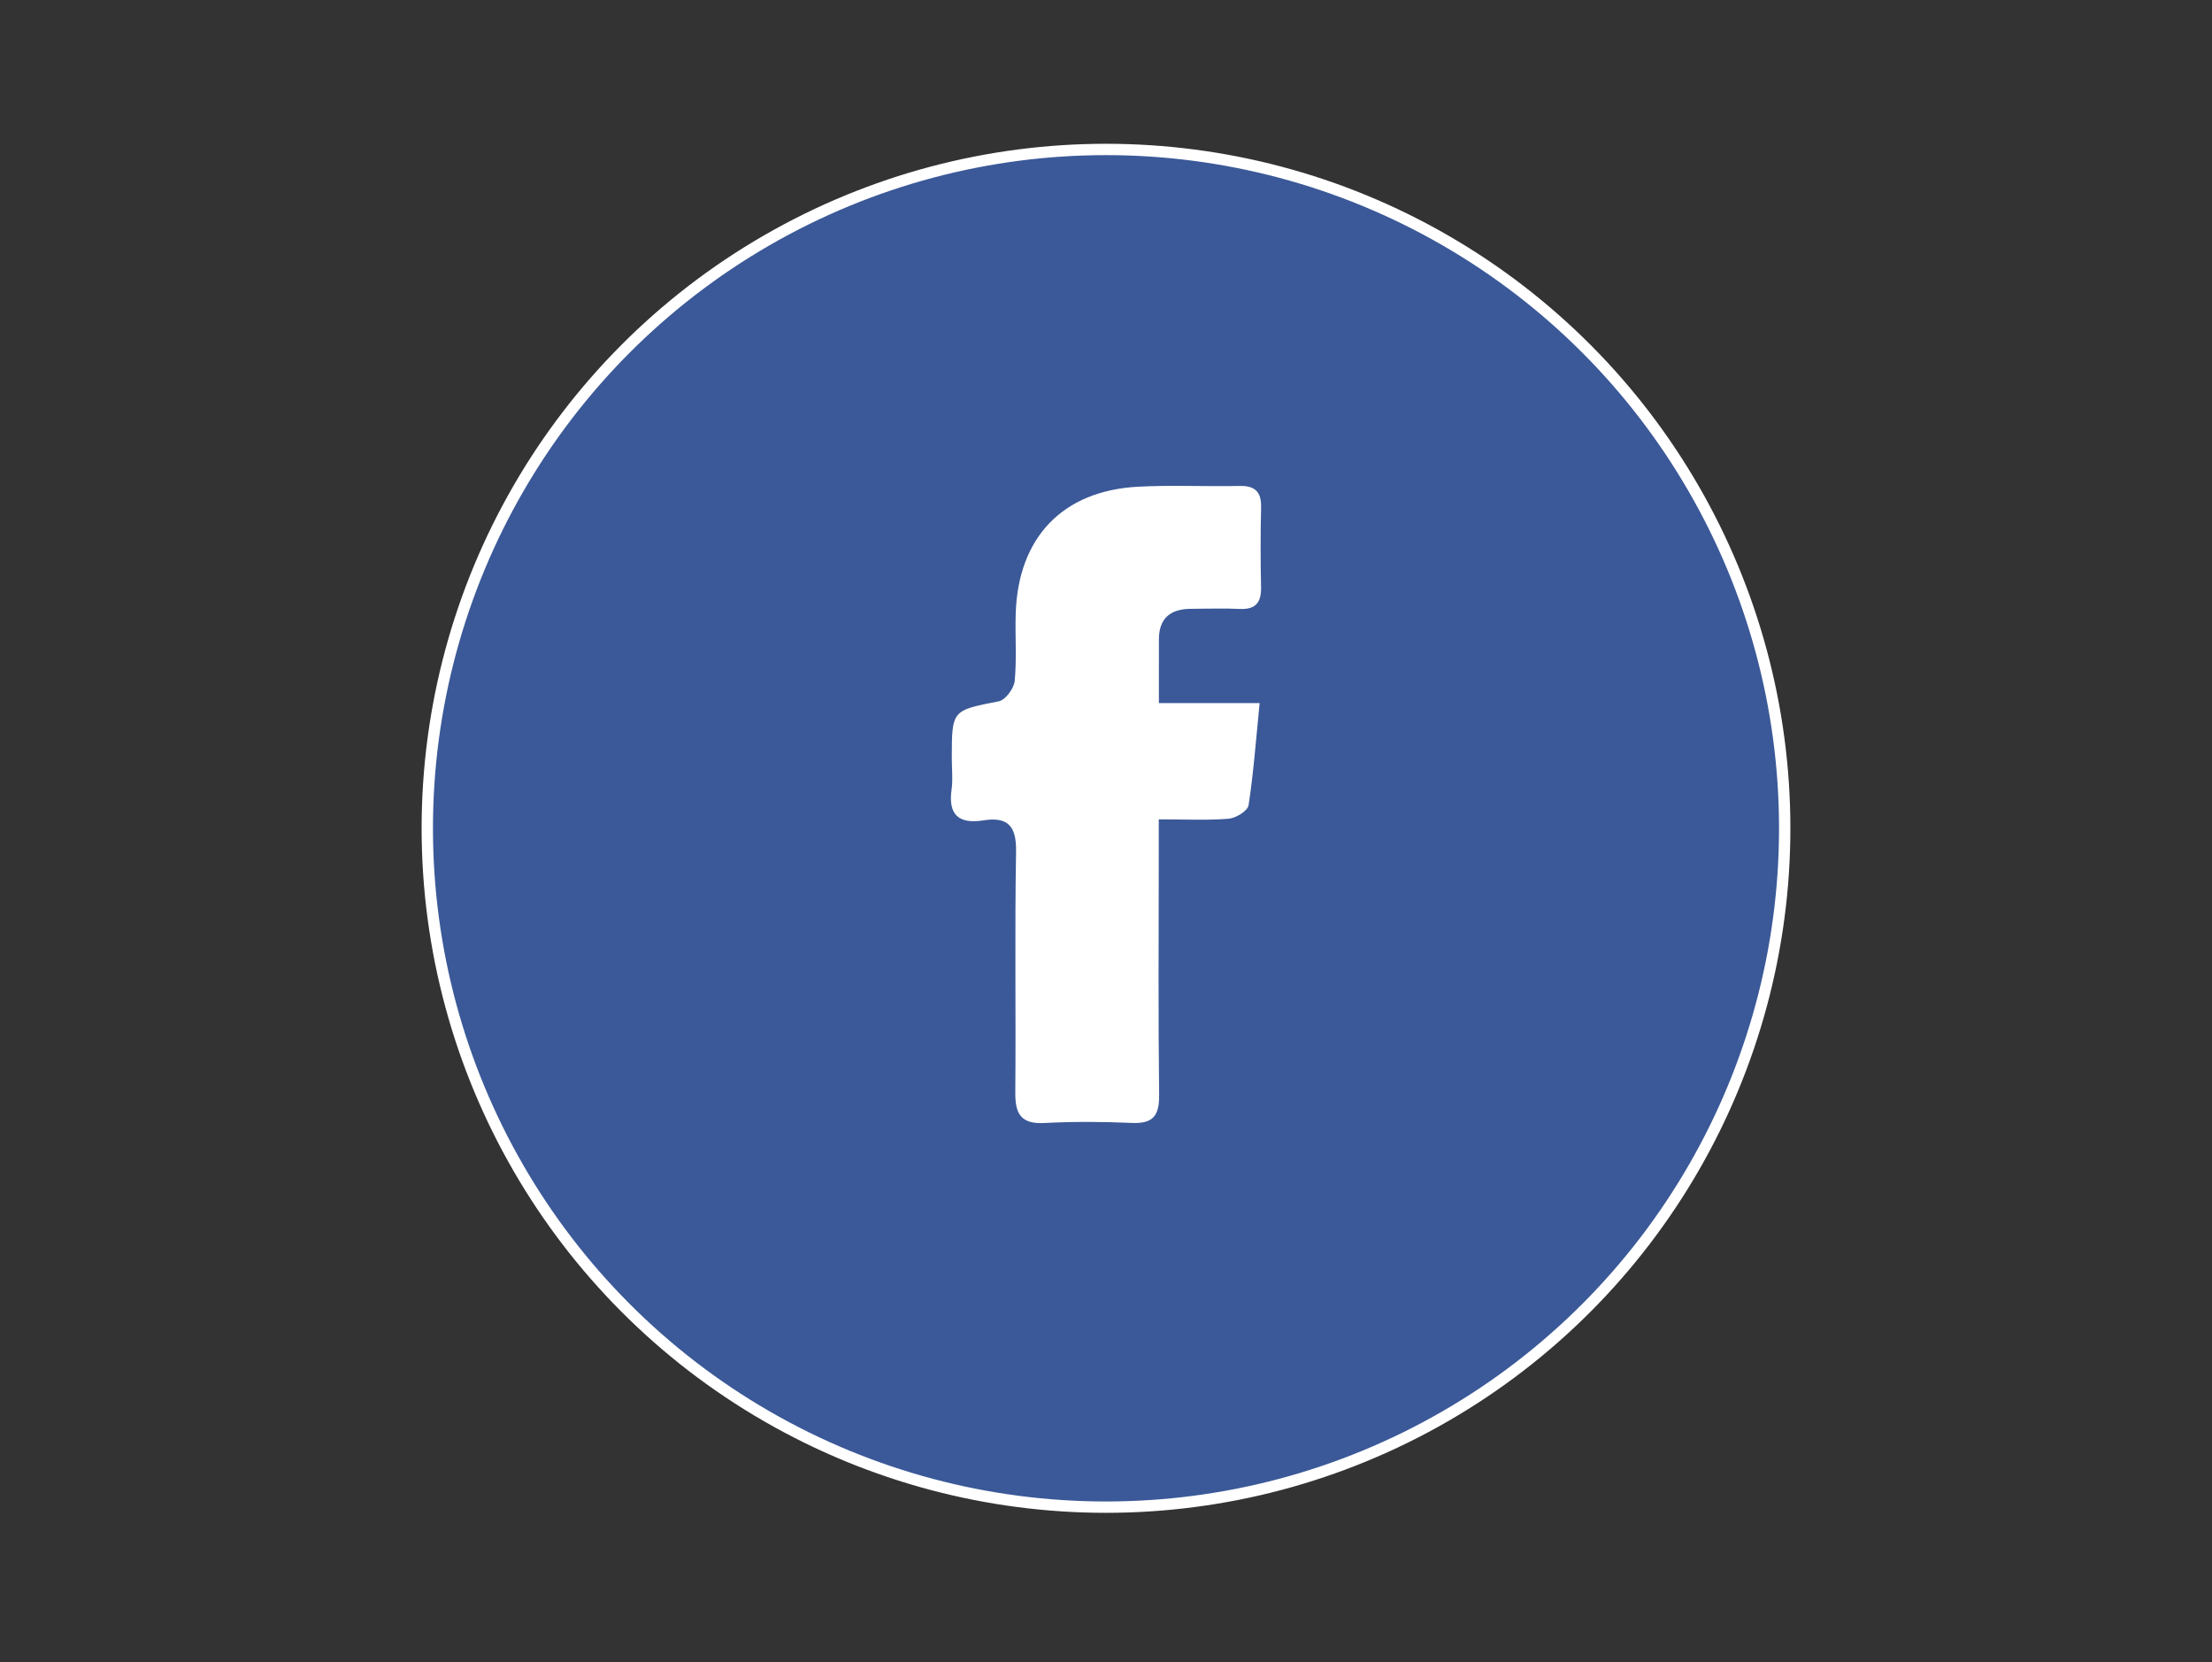
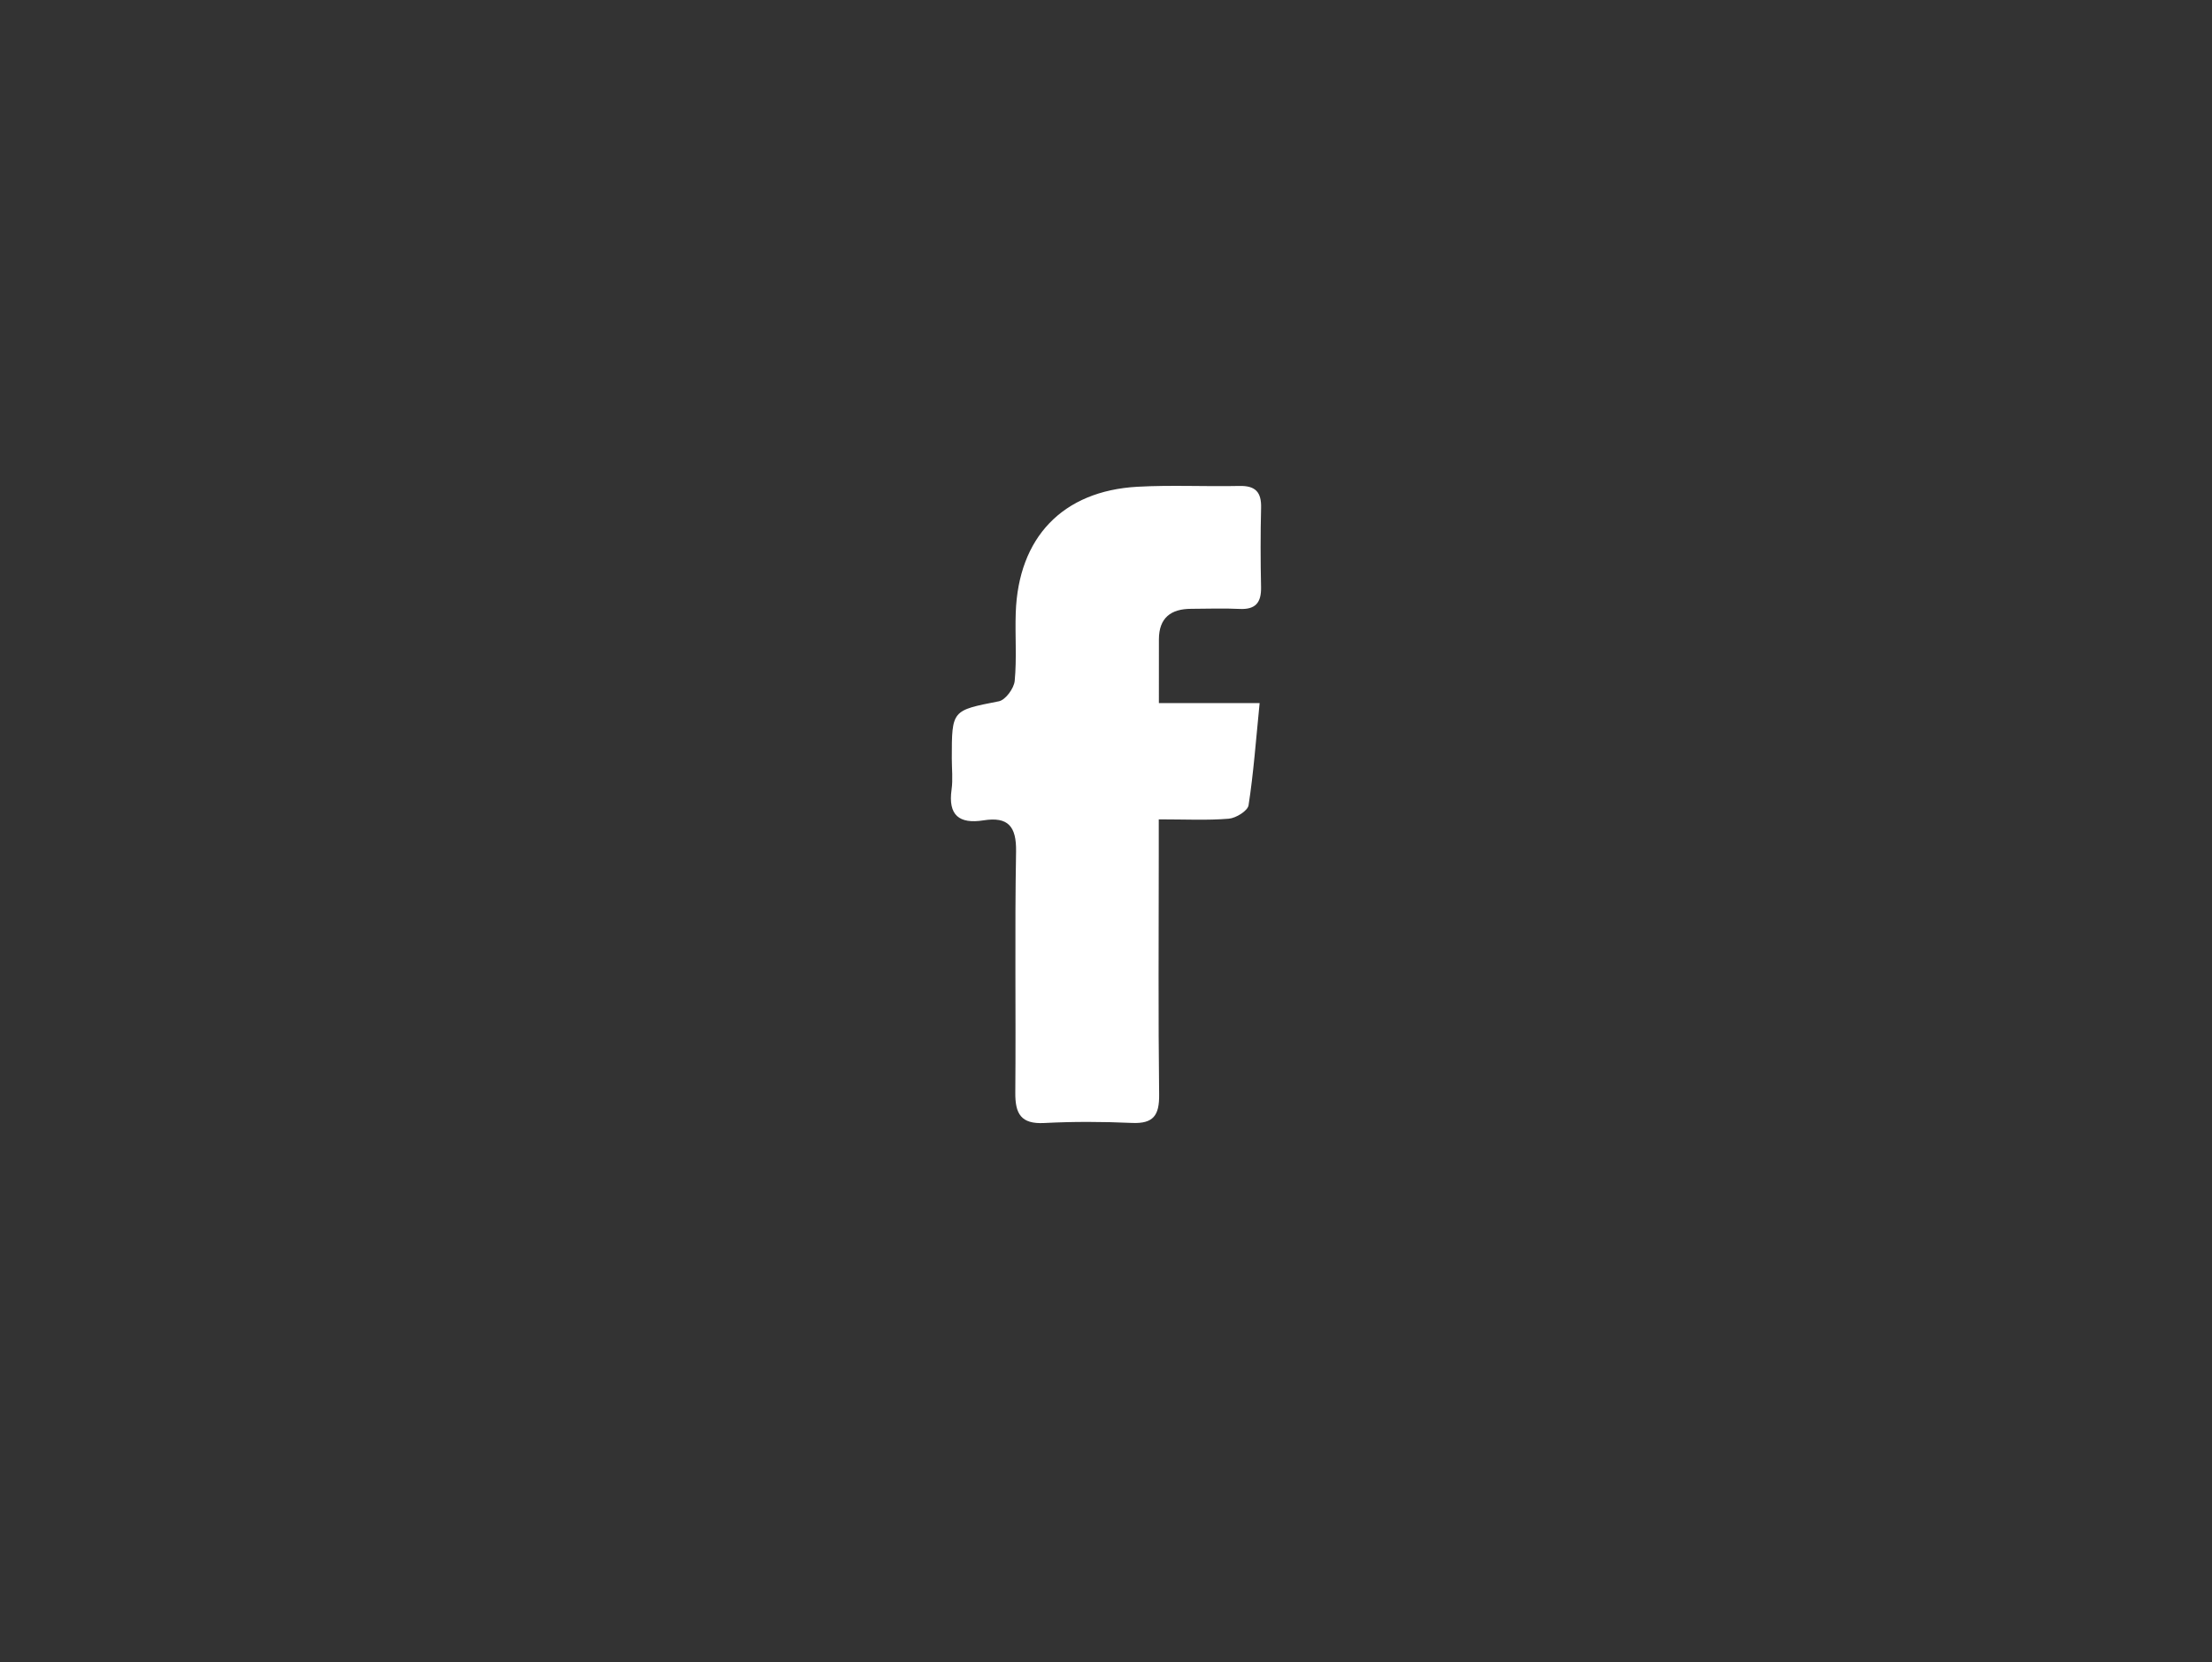
<svg xmlns="http://www.w3.org/2000/svg" version="1.1" x="0px" y="0px" width="390px" height="293px" viewBox="0 0 390 293" enable-background="new 0 0 390 293" xml:space="preserve">
  <rect x="0" y="0" width="390" height="293" fill="#333333" stroke="none" />
  <g id="Layer_1" display="none">
    <circle display="inline" fill-rule="evenodd" clip-rule="evenodd" fill="#007BB6" stroke="#FFFFFF" stroke-miterlimit="10" cx="194" cy="146.009" r="119.664" />
    <path display="inline" fill-rule="evenodd" clip-rule="evenodd" fill="#FFFFFF" d="M240.871,136.015   c2.938,5.596,3.943,11.601,3.911,17.861c-0.051,9.836-0.089,19.674,0.034,29.509c0.035,2.75-0.718,3.867-3.65,3.733   c-4.824-0.221-9.674-0.211-14.499-0.004c-2.855,0.123-3.736-0.822-3.687-3.67c0.156-9,0.092-18.005,0.03-27.007   c-0.014-1.982-0.177-4.006-0.604-5.936c-1.359-6.143-5.28-9.208-10.886-8.719c-5.536,0.482-9.602,4.68-9.736,10.771   c-0.214,9.665-0.268,19.345,0.023,29.006c0.126,4.196-0.664,6.122-5.383,5.599c-4.282-0.475-8.666-0.25-12.99-0.047   c-2.717,0.128-3.348-0.923-3.334-3.455c0.097-18.335,0.108-36.671,0.028-55.006c-0.01-2.373,1.012-2.715,2.982-2.702   c5.666,0.039,11.333-0.059,17-0.103c0.598,0.381,1.195,0.763,1.793,1.144c-0.175,1.959-0.536,3.939,0.466,6.354   c1.593-1.68,2.77-2.923,3.946-4.165c6.887-3.59,14.057-5.031,21.709-2.884C233.584,127.854,237.63,131.4,240.871,136.015z" />
-     <path display="inline" fill-rule="evenodd" clip-rule="evenodd" fill="#FFFFFF" d="M162.164,125.638   c6.808,0.736,6.808,0.736,6.808,7.688c0,16.463-0.102,32.927,0.082,49.388c0.04,3.549-1.02,4.612-4.49,4.419   c-4.469-0.249-8.969,0.032-13.456,0.085c-2.327-1.24-1.583-3.462-1.588-5.342c-0.049-16.942,0.12-33.889-0.134-50.828   c-0.064-4.293,1.318-5.537,5.354-5.125C157.179,126.172,159.687,125.755,162.164,125.638z" />
+     <path display="inline" fill-rule="evenodd" clip-rule="evenodd" fill="#FFFFFF" d="M162.164,125.638   c6.808,0.736,6.808,0.736,6.808,7.688c0,16.463-0.102,32.927,0.082,49.388c0.04,3.549-1.02,4.612-4.49,4.419   c-4.469-0.249-8.969,0.032-13.456,0.085c-2.327-1.24-1.583-3.462-1.588-5.342c-0.049-16.942,0.12-33.889-0.134-50.828   c-0.064-4.293,1.318-5.537,5.354-5.125z" />
    <path display="inline" fill-rule="evenodd" clip-rule="evenodd" fill="#FFFFFF" d="M169.449,103.188   c2.709,10.509-1.77,15.666-13.272,15.276c-6.129-2.067-9.038-5.271-8.981-10.292c0.056-4.958,2.409-8.464,7.187-10.142   C160.254,95.97,164.899,97.573,169.449,103.188z" />
  </g>
  <g id="Layer_2">
-     <circle fill-rule="evenodd" clip-rule="evenodd" fill="#3B5998" stroke="#FFFFFF" stroke-width="2" stroke-miterlimit="10" cx="195" cy="146.009" r="119.664" />
    <path fill-rule="evenodd" clip-rule="evenodd" fill="#FFFFFF" d="M204.303,144.43c0,2.605,0,4.568,0,6.53   c-0.001,13.999-0.104,28,0.066,41.997c0.044,3.631-0.995,5.155-4.781,4.987c-5.156-0.229-10.341-0.253-15.493,0.015   c-4.1,0.212-5.117-1.643-5.086-5.349c0.121-14.166-0.113-28.335,0.135-42.496c0.078-4.469-1.422-6.189-5.743-5.507   c-4.284,0.676-6.268-0.894-5.629-5.426c0.253-1.797,0.04-3.66,0.04-5.494c0-8.561,0.024-8.438,8.299-10.068   c1.165-0.23,2.665-2.275,2.791-3.598c0.379-3.964,0.048-7.991,0.183-11.986c0.452-13.295,8.262-21.496,21.449-22.233   c5.982-0.333,11.998-0.012,17.994-0.142c2.807-0.061,3.885,1.075,3.816,3.842c-0.115,4.663-0.103,9.333-0.006,13.998   c0.056,2.726-0.972,3.982-3.812,3.838c-2.825-0.145-5.665-0.021-8.498-0.019c-3.583,0.002-5.686,1.586-5.7,5.365   c-0.015,3.487-0.003,6.975-0.003,11.257c5.84,0,11.378,0,17.76,0c-0.658,6.584-1.072,12.331-1.95,18.005   c-0.152,0.984-2.217,2.265-3.484,2.37C212.861,144.631,209.029,144.43,204.303,144.43z" />
  </g>
  <g id="Layer_3" display="none">
    <circle display="inline" fill-rule="evenodd" clip-rule="evenodd" fill="#84BD00" stroke="#FFFFFF" stroke-width="2" stroke-miterlimit="10" cx="194" cy="146.009" r="119.664" />
    <g display="inline">
      <path fill-rule="evenodd" clip-rule="evenodd" fill="#FFFFFF" d="M253.807,95.698c-1.092-0.286-1.512,0.707-2.121,1.208    c-17.023,14.002-34.02,28.034-51.02,42.061c-0.59,0.487-1.18,0.975-1.775,1.456c-2.874,2.322-4.633,2.329-7.536-0.055    c-7.688-6.315-15.359-12.649-23.038-18.976c-9.922-8.177-19.846-16.352-29.768-24.528c-0.583-0.48-1.156-0.972-1.754-1.477    c0.587-0.809,1.33-0.434,1.934-0.435c37.516-0.022,75.033-0.017,112.549-0.04c0.838,0,1.711,0.327,2.529-0.135    C253.807,95.085,253.807,95.391,253.807,95.698z" />
      <path fill-rule="evenodd" clip-rule="evenodd" fill="#FFFFFF" d="M136.193,172.883c14.107-11.396,28.227-22.779,42.298-34.218    c1.209-0.983,1.95-1.176,3.191-0.029c2.302,2.125,4.773,4.072,7.229,6.025c4.006,3.185,8.592,3.14,12.604-0.09    c2.264-1.825,4.559-3.622,6.705-5.579c1.23-1.123,2.016-1.188,3.385-0.079c14.027,11.373,28.123,22.66,42.201,33.97    c0,0.152,0,0.307,0,0.459c-0.863,0.418-1.789,0.305-2.697,0.307c-37.406,0.002-74.811,0.002-112.217,0    c-0.911,0-1.834,0.107-2.699-0.307C136.193,173.189,136.193,173.035,136.193,172.883z" />
      <path fill-rule="evenodd" clip-rule="evenodd" fill="#FFFFFF" d="M136.193,101.67c0.689-0.341,0.938,0.333,1.292,0.624    c12.469,10.254,24.912,20.542,37.396,30.778c1.053,0.864,1.361,1.247,0.093,2.265c-12.476,10.001-24.894,20.076-37.347,30.105    c-0.375,0.301-0.699,1.061-1.435,0.549C136.193,144.55,136.193,123.111,136.193,101.67z" />
-       <path fill-rule="evenodd" clip-rule="evenodd" fill="#FFFFFF" d="M253.807,165.99c-0.646,0.66-0.938-0.131-1.25-0.381    c-12.893-10.32-25.766-20.666-38.787-31.125c4.838-3.998,9.596-7.935,14.355-11.865c7.9-6.525,15.797-13.056,23.723-19.549    c0.541-0.443,0.938-1.415,1.959-0.941C253.807,123.417,253.807,144.704,253.807,165.99z" />
    </g>
    <g display="inline">
      <path fill="#FFFFFF" d="M136.47,185.523c0.764-0.227,1.591-0.418,2.48-0.572c0.888-0.156,1.705-0.233,2.449-0.233    c0.806,0,1.539,0.108,2.201,0.325c0.661,0.217,1.225,0.584,1.689,1.102c0.465,0.516,0.827,1.214,1.085,2.092    c0.258,0.879,0.388,1.969,0.388,3.271v9.827h-2.666v-9.609c0-1.613-0.207-2.791-0.62-3.535s-1.188-1.115-2.325-1.115    c-0.6,0-1.271,0.104-2.015,0.31v13.95h-2.666V185.523z" />
-       <path fill="#FFFFFF" d="M153.241,193.986c0.021,0.786,0.093,1.504,0.217,2.155s0.326,1.22,0.604,1.705    c0.279,0.485,0.651,0.862,1.116,1.132c0.465,0.268,1.059,0.402,1.782,0.402c0.6,0,1.152-0.088,1.659-0.264    c0.506-0.175,0.873-0.325,1.101-0.449l0.496,2.139c-0.269,0.187-0.718,0.388-1.349,0.605c-0.631,0.217-1.379,0.324-2.248,0.324    c-1.137,0-2.092-0.206-2.868-0.619c-0.775-0.414-1.405-0.992-1.891-1.736c-0.486-0.744-0.833-1.633-1.039-2.666    c-0.207-1.033-0.31-2.17-0.31-3.41c0-2.996,0.496-5.188,1.488-6.572c0.992-1.384,2.304-2.076,3.937-2.076    c1.839,0,3.141,0.692,3.906,2.076c0.764,1.385,1.147,3.328,1.147,5.828c0,0.229,0,0.461,0,0.697c0,0.238-0.011,0.48-0.031,0.729    H153.241z M155.938,186.919c-0.889,0-1.534,0.444-1.938,1.333c-0.403,0.889-0.646,2.077-0.729,3.564h4.929    c0-1.508-0.155-2.701-0.465-3.58C157.426,187.358,156.827,186.919,155.938,186.919z" />
      <path fill="#FFFFFF" d="M169.214,201.334h-2.688c-0.645-2.129-1.252-4.577-1.823-7.348c-0.572-2.769-1.096-5.744-1.574-8.928    h2.635c0.083,0.889,0.208,1.928,0.375,3.115c0.167,1.189,0.349,2.408,0.546,3.658c0.198,1.251,0.401,2.46,0.609,3.627    c0.208,1.168,0.406,2.166,0.593,2.992c0.186-0.826,0.398-1.84,0.637-3.038s0.476-2.429,0.714-3.688    c0.238-1.261,0.46-2.485,0.668-3.674c0.207-1.188,0.373-2.186,0.497-2.992h2.511c0.083,0.807,0.211,1.799,0.387,2.977    s0.361,2.402,0.557,3.674c0.195,1.271,0.396,2.506,0.603,3.704c0.206,1.198,0.392,2.212,0.557,3.038    c0.185-0.826,0.379-1.829,0.585-3.008c0.205-1.178,0.405-2.387,0.6-3.627c0.195-1.239,0.375-2.453,0.539-3.643    c0.164-1.188,0.287-2.227,0.37-3.115h2.542c-0.473,3.184-0.991,6.159-1.556,8.928c-0.565,2.771-1.166,5.219-1.802,7.348h-2.607    c-0.166-0.641-0.347-1.462-0.543-2.465c-0.196-1.002-0.393-2.071-0.589-3.208s-0.378-2.278-0.543-3.426s-0.311-2.195-0.435-3.146    c-0.125,0.951-0.29,1.999-0.498,3.146c-0.207,1.147-0.425,2.289-0.653,3.426c-0.228,1.137-0.451,2.206-0.669,3.208    C169.54,199.872,169.359,200.693,169.214,201.334z" />
      <path fill="#FFFFFF" d="M184.954,199.443c0.785,0,1.379-0.223,1.782-0.667c0.403-0.444,0.604-1.028,0.604-1.751    c0-0.455-0.083-0.842-0.248-1.163c-0.166-0.319-0.382-0.604-0.651-0.853s-0.579-0.47-0.93-0.666s-0.703-0.408-1.054-0.636    c-0.352-0.206-0.693-0.45-1.023-0.729c-0.331-0.278-0.625-0.599-0.884-0.961c-0.258-0.361-0.465-0.774-0.62-1.24    c-0.155-0.465-0.233-1.007-0.233-1.628c0-1.343,0.419-2.428,1.256-3.254s1.968-1.24,3.395-1.24c0.599,0,1.167,0.077,1.705,0.232    c0.538,0.154,0.981,0.325,1.333,0.512l-0.589,2.139c-0.372-0.207-0.744-0.361-1.116-0.465c-0.372-0.104-0.775-0.155-1.209-0.155    c-0.662,0-1.189,0.191-1.581,0.573c-0.393,0.383-0.589,0.936-0.589,1.658c0,0.414,0.072,0.771,0.217,1.07    c0.144,0.3,0.335,0.568,0.573,0.806c0.237,0.237,0.506,0.46,0.806,0.667c0.299,0.207,0.615,0.402,0.945,0.589    c0.393,0.228,0.78,0.476,1.163,0.743c0.382,0.27,0.723,0.585,1.023,0.946c0.299,0.362,0.542,0.786,0.729,1.271    c0.186,0.486,0.279,1.07,0.279,1.752c0,1.426-0.418,2.572-1.256,3.441c-0.837,0.867-2.061,1.301-3.673,1.301    c-0.827,0-1.571-0.113-2.232-0.34c-0.662-0.228-1.158-0.435-1.488-0.621l0.558-2.2c0.31,0.165,0.729,0.352,1.256,0.558    C183.729,199.34,184.313,199.443,184.954,199.443z" />
      <path fill="#FFFFFF" d="M197.477,201.645c-1.529-0.042-2.624-0.419-3.285-1.132c-0.662-0.714-0.992-1.845-0.992-3.395v-19.375    l2.666-0.466v19.902c0,0.725,0.145,1.246,0.434,1.566s0.796,0.542,1.52,0.666L197.477,201.645z" />
      <path fill="#FFFFFF" d="M202.623,193.986c0.021,0.786,0.093,1.504,0.217,2.155s0.326,1.22,0.604,1.705    c0.279,0.485,0.651,0.862,1.116,1.132c0.465,0.268,1.059,0.402,1.782,0.402c0.6,0,1.151-0.088,1.659-0.264    c0.506-0.175,0.873-0.325,1.1-0.449l0.496,2.139c-0.269,0.187-0.718,0.388-1.348,0.605c-0.631,0.217-1.38,0.324-2.248,0.324    c-1.137,0-2.092-0.206-2.867-0.619c-0.775-0.414-1.406-0.992-1.891-1.736c-0.486-0.744-0.833-1.633-1.039-2.666    c-0.207-1.033-0.311-2.17-0.311-3.41c0-2.996,0.496-5.188,1.488-6.572c0.992-1.384,2.305-2.076,3.938-2.076    c1.839,0,3.141,0.692,3.906,2.076c0.764,1.385,1.146,3.328,1.146,5.828c0,0.229,0,0.461,0,0.697c0,0.238-0.011,0.48-0.031,0.729    H202.623z M205.32,186.919c-0.889,0-1.535,0.444-1.938,1.333c-0.403,0.889-0.646,2.077-0.729,3.564h4.929    c0-1.508-0.155-2.701-0.465-3.58C206.809,187.358,206.209,186.919,205.32,186.919z" />
      <path fill="#FFFFFF" d="M216.79,185.059h4.093v2.295h-4.093v8.959c0,1.115,0.202,1.896,0.604,2.34    c0.402,0.445,0.945,0.666,1.627,0.666c0.352,0,0.688-0.051,1.008-0.154s0.594-0.227,0.822-0.372l0.526,2.14    c-0.848,0.495-1.747,0.743-2.696,0.743c-1.53,0-2.672-0.429-3.426-1.286c-0.755-0.857-1.132-2.279-1.132-4.263v-15.438    l2.666-0.465V185.059z" />
      <path fill="#FFFFFF" d="M226.74,185.059h4.093v2.295h-4.093v8.959c0,1.115,0.202,1.896,0.605,2.34    c0.402,0.445,0.945,0.666,1.627,0.666c0.352,0,0.688-0.051,1.008-0.154s0.594-0.227,0.821-0.372l0.526,2.14    c-0.848,0.495-1.746,0.743-2.696,0.743c-1.53,0-2.671-0.429-3.426-1.286s-1.132-2.279-1.132-4.263v-15.438l2.666-0.465V185.059z" />
      <path fill="#FFFFFF" d="M235.887,193.986c0.02,0.786,0.092,1.504,0.217,2.155c0.123,0.651,0.325,1.22,0.604,1.705    c0.279,0.485,0.652,0.862,1.117,1.132c0.465,0.268,1.059,0.402,1.781,0.402c0.6,0,1.152-0.088,1.659-0.264    c0.507-0.175,0.873-0.325,1.101-0.449l0.496,2.139c-0.27,0.187-0.719,0.388-1.349,0.605c-0.631,0.217-1.38,0.324-2.247,0.324    c-1.137,0-2.093-0.206-2.868-0.619c-0.774-0.414-1.405-0.992-1.891-1.736s-0.833-1.633-1.038-2.666    c-0.207-1.033-0.311-2.17-0.311-3.41c0-2.996,0.496-5.188,1.488-6.572c0.992-1.384,2.304-2.076,3.937-2.076    c1.839,0,3.142,0.692,3.906,2.076c0.765,1.385,1.147,3.328,1.147,5.828c0,0.229,0,0.461,0,0.697c0,0.238-0.012,0.48-0.031,0.729    H235.887z M238.583,186.919c-0.889,0-1.534,0.444-1.938,1.333s-0.646,2.077-0.729,3.564h4.929c0-1.508-0.154-2.701-0.465-3.58    C240.071,187.358,239.472,186.919,238.583,186.919z" />
      <path fill="#FFFFFF" d="M254.609,187.477c-0.661-0.289-1.405-0.434-2.231-0.434c-0.765,0-1.478,0.135-2.14,0.402v13.889h-2.666    v-15.563c0.6-0.289,1.287-0.531,2.063-0.729c0.774-0.195,1.627-0.294,2.557-0.294c0.496,0,0.992,0.03,1.488,0.093    s0.961,0.176,1.395,0.342L254.609,187.477z" />
    </g>
  </g>
</svg>